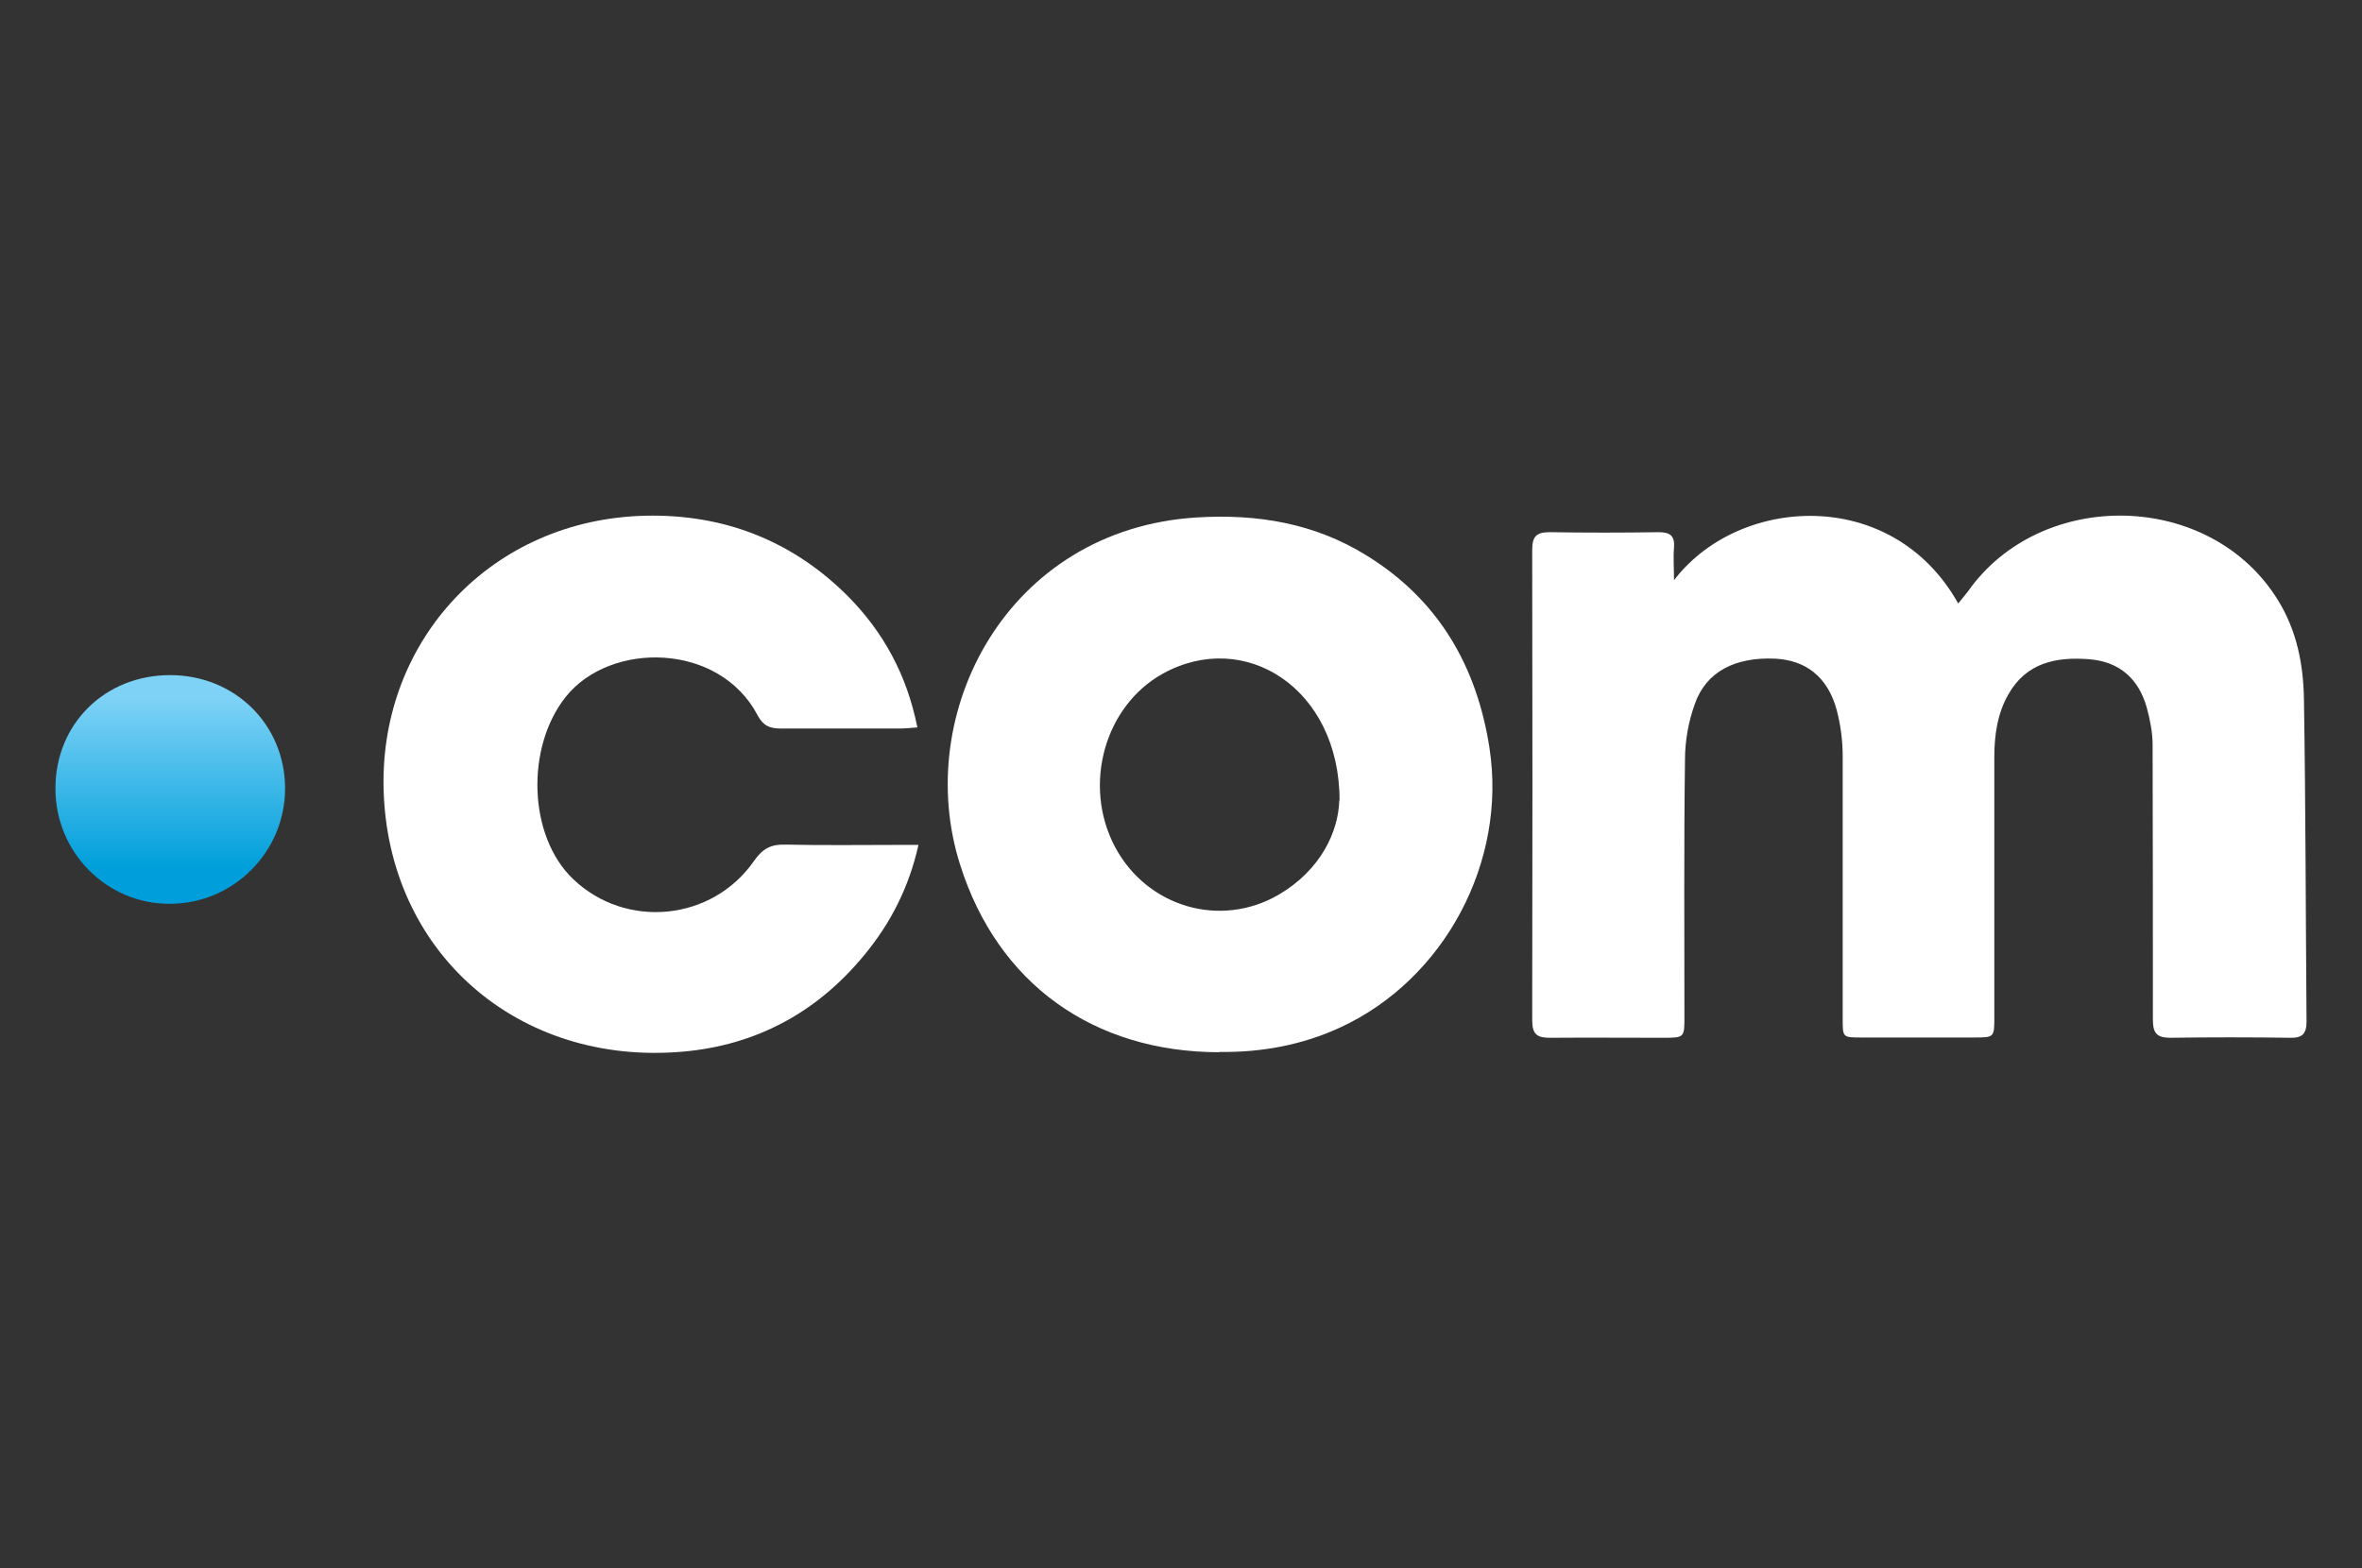
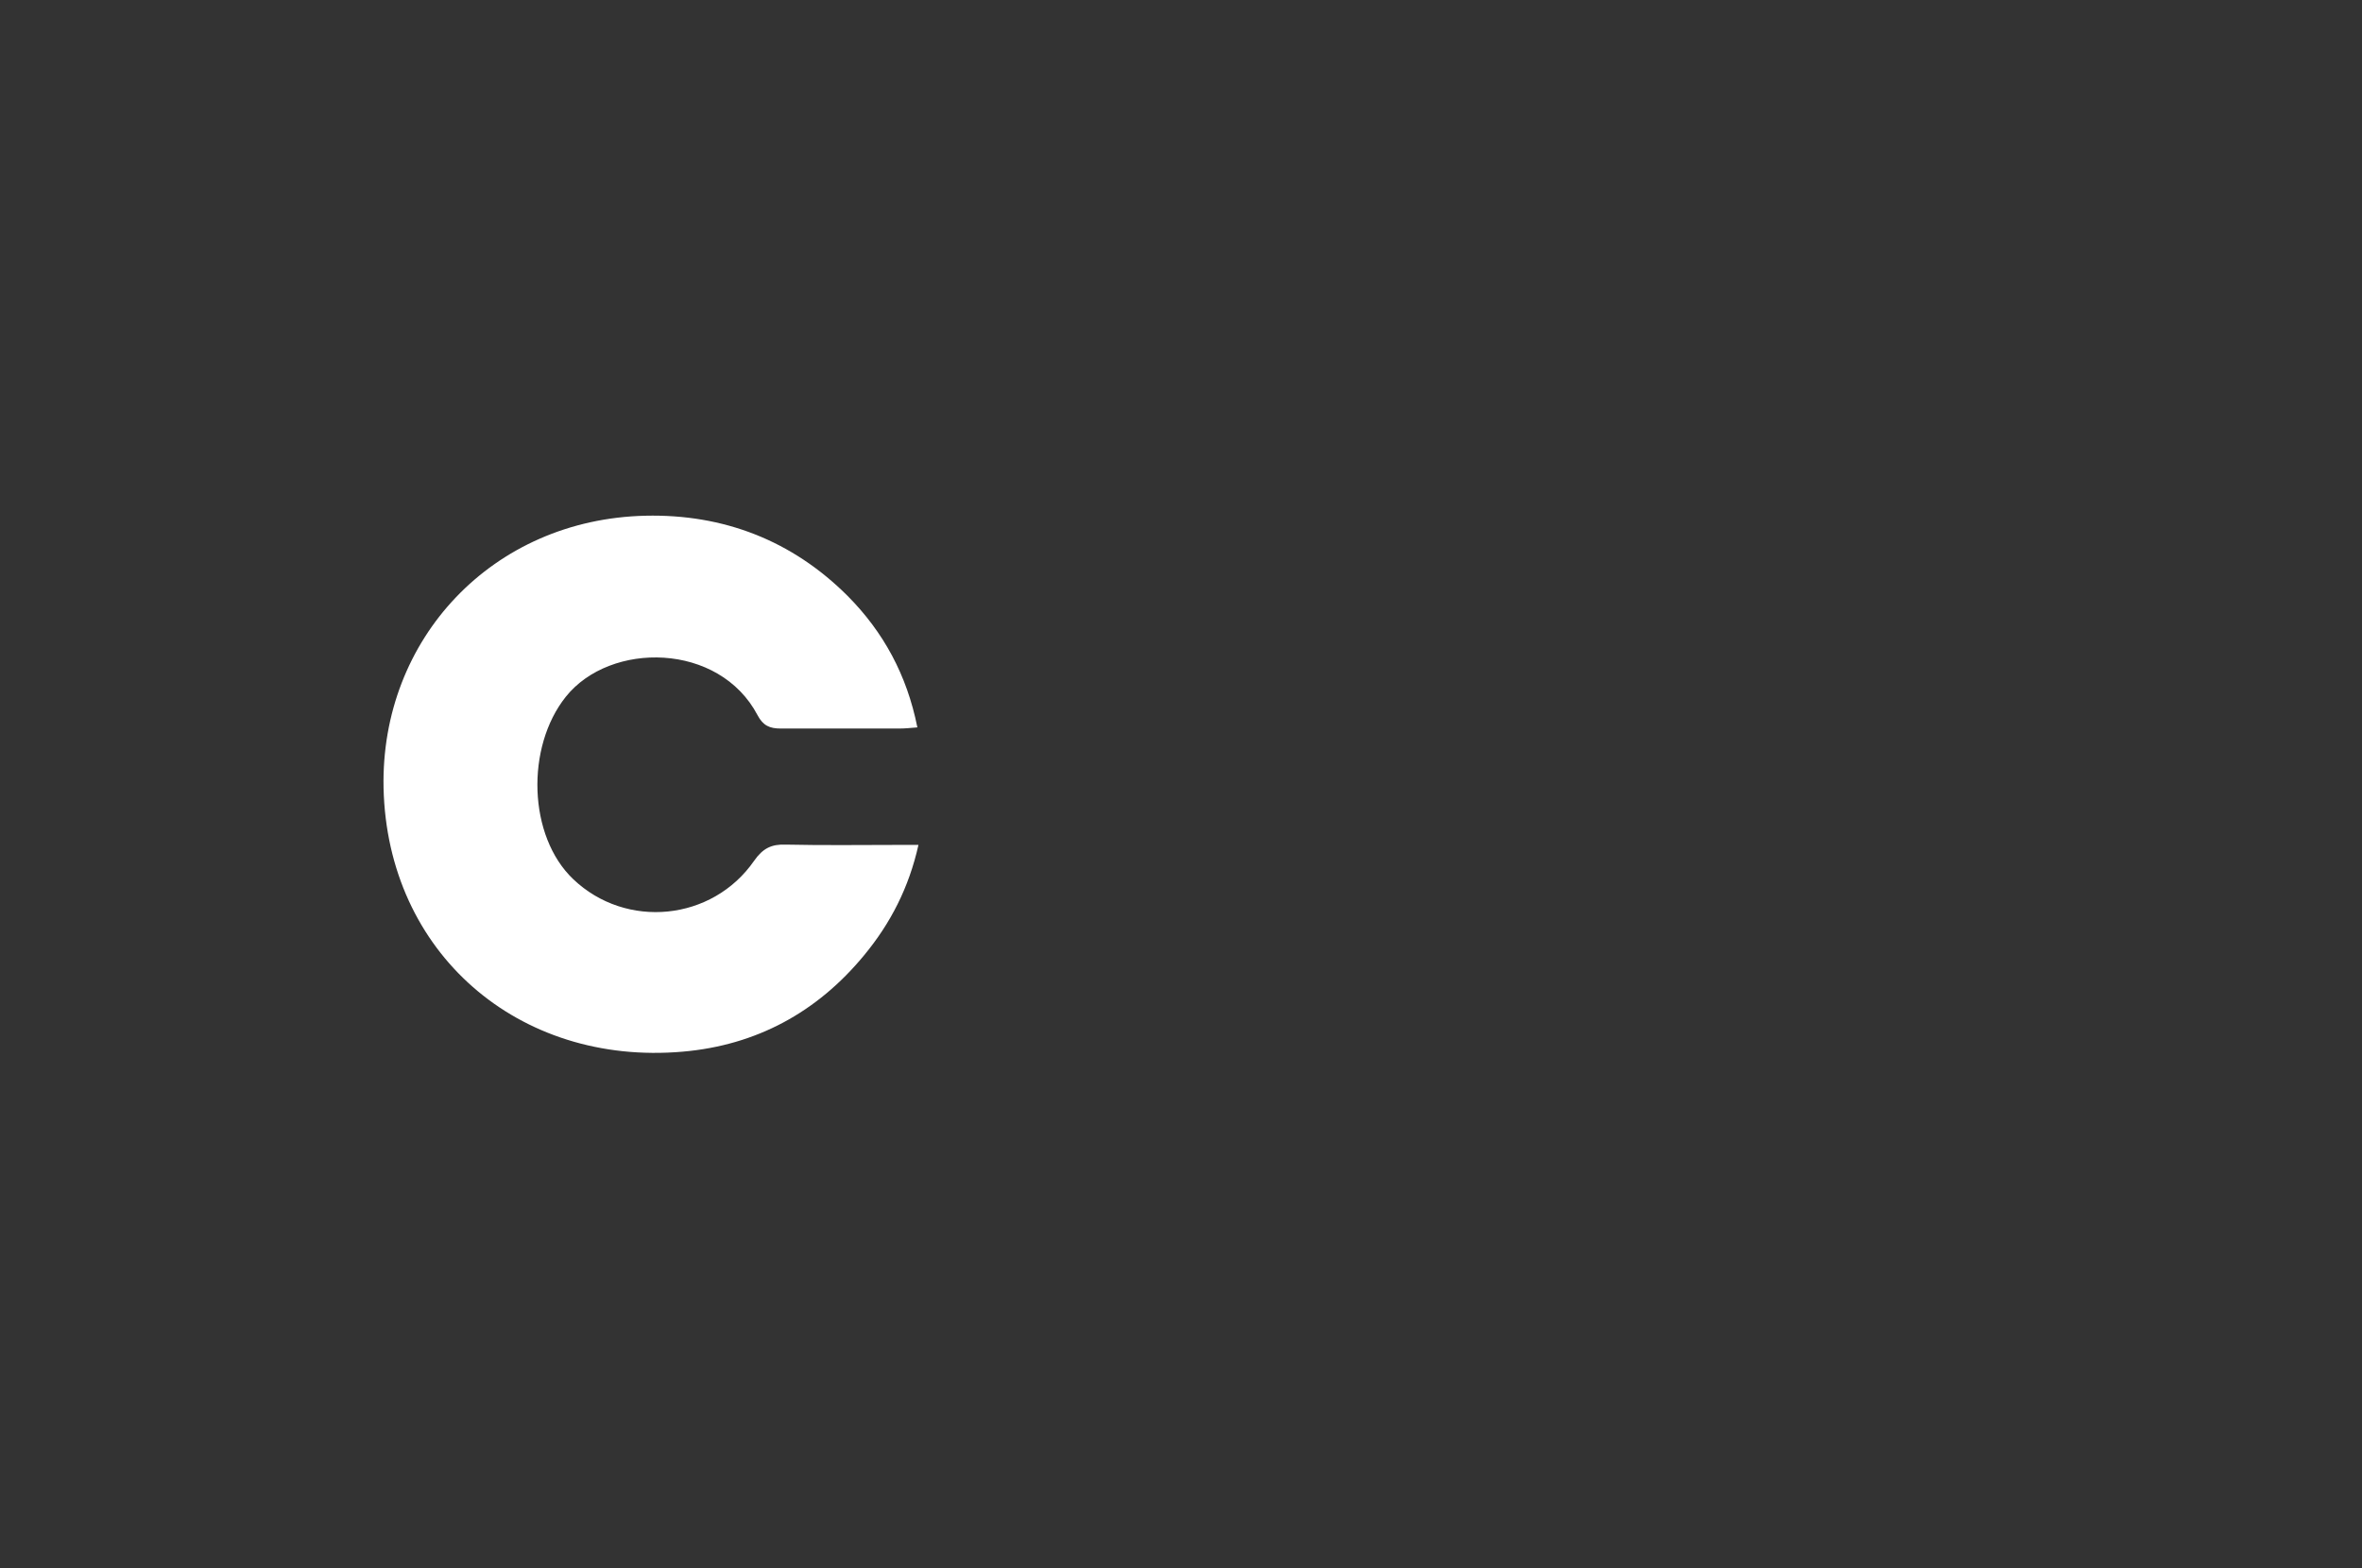
<svg xmlns="http://www.w3.org/2000/svg" id="Capa_2" viewBox="0 0 81.78 54.31">
  <rect x="0" y="0" width="81.78" height="54.31" fill="#333333" stroke="none" />
  <defs>
    <style>      .cls-1 {        fill: #fff;      }      .cls-2 {        fill: none;      }      .cls-3 {        fill: url(#Degradado_sin_nombre_8);      }    </style>
    <linearGradient id="Degradado_sin_nombre_8" data-name="Degradado sin nombre 8" x1="5.89" y1="23.67" x2="5.89" y2="30.46" gradientUnits="userSpaceOnUse">
      <stop offset=".08" stop-color="#7dd2f6" />
      <stop offset=".94" stop-color="#009fdb" />
    </linearGradient>
  </defs>
  <g id="Capa_1-2" data-name="Capa_1">
    <g>
      <rect class="cls-2" width="81.78" height="54.31" />
      <g>
-         <path class="cls-1" d="M57.91,20.16c2.21-3,7.6-3.36,9.89.74.12-.15.23-.28.33-.41,2.54-3.62,8.42-3.5,10.75.31.65,1.06.87,2.22.89,3.42.06,3.72.06,7.44.09,11.16,0,.42-.15.57-.56.56-1.39-.02-2.78-.02-4.16,0-.48,0-.6-.18-.6-.63,0-3.17,0-6.35-.01-9.52,0-.43-.09-.87-.2-1.28-.29-1.03-.97-1.6-2-1.68-1.14-.09-2.17.12-2.79,1.21-.39.68-.49,1.43-.49,2.19,0,3,0,5.99,0,8.99,0,.7,0,.71-.68.71-1.31,0-2.61,0-3.92,0-.65,0-.65,0-.65-.64,0-3.03,0-6.06,0-9.09,0-.54-.07-1.1-.21-1.62-.31-1.14-1.07-1.72-2.14-1.77-1.37-.06-2.38.45-2.77,1.57-.22.61-.34,1.28-.34,1.93-.04,2.96-.02,5.93-.02,8.9,0,.72,0,.73-.73.73-1.31,0-2.61-.01-3.92,0-.44,0-.62-.11-.62-.6.01-5.43.01-10.86,0-16.29,0-.46.13-.62.6-.62,1.26.02,2.52.02,3.78,0,.4,0,.56.13.53.53-.03.35,0,.7,0,1.18Z" />
-         <path class="cls-1" d="M42.23,36.44c-4.38,0-7.69-2.38-8.99-6.5-1.66-5.23,1.62-11.61,8.19-12.02,2.1-.13,4.09.2,5.89,1.32,2.48,1.53,3.81,3.82,4.25,6.66.61,3.94-1.55,8.01-5.16,9.68-1.32.61-2.73.87-4.18.85ZM46.38,27.72c0-3.88-3.28-5.96-6.12-4.39-2.02,1.12-2.78,3.86-1.66,5.99,1.1,2.08,3.64,2.85,5.68,1.66,1.43-.84,2.06-2.16,2.09-3.26Z" />
        <path class="cls-1" d="M31.77,25.19c-.25.02-.44.04-.63.04-1.37,0-2.74,0-4.11,0-.38,0-.61-.1-.8-.46-1.33-2.53-5.1-2.57-6.64-.64-1.39,1.74-1.31,4.83.26,6.32,1.83,1.74,4.81,1.45,6.26-.64.3-.43.6-.58,1.1-.56,1.32.03,2.65.01,3.97.01h.62c-.33,1.48-.97,2.72-1.88,3.82-1.63,1.98-3.74,3.12-6.28,3.34-5.7.5-10.23-3.43-10.36-9.13-.11-5.16,3.77-9.31,9.07-9.43,2.69-.06,5.07.85,7,2.78,1.24,1.25,2.05,2.74,2.41,4.54Z" />
-         <path class="cls-3" d="M5.89,23.38c2.24,0,3.98,1.71,3.98,3.93,0,2.2-1.8,4-4.01,3.99-2.18,0-3.95-1.8-3.94-4,0-2.23,1.71-3.92,3.97-3.92Z" />
      </g>
    </g>
  </g>
</svg>